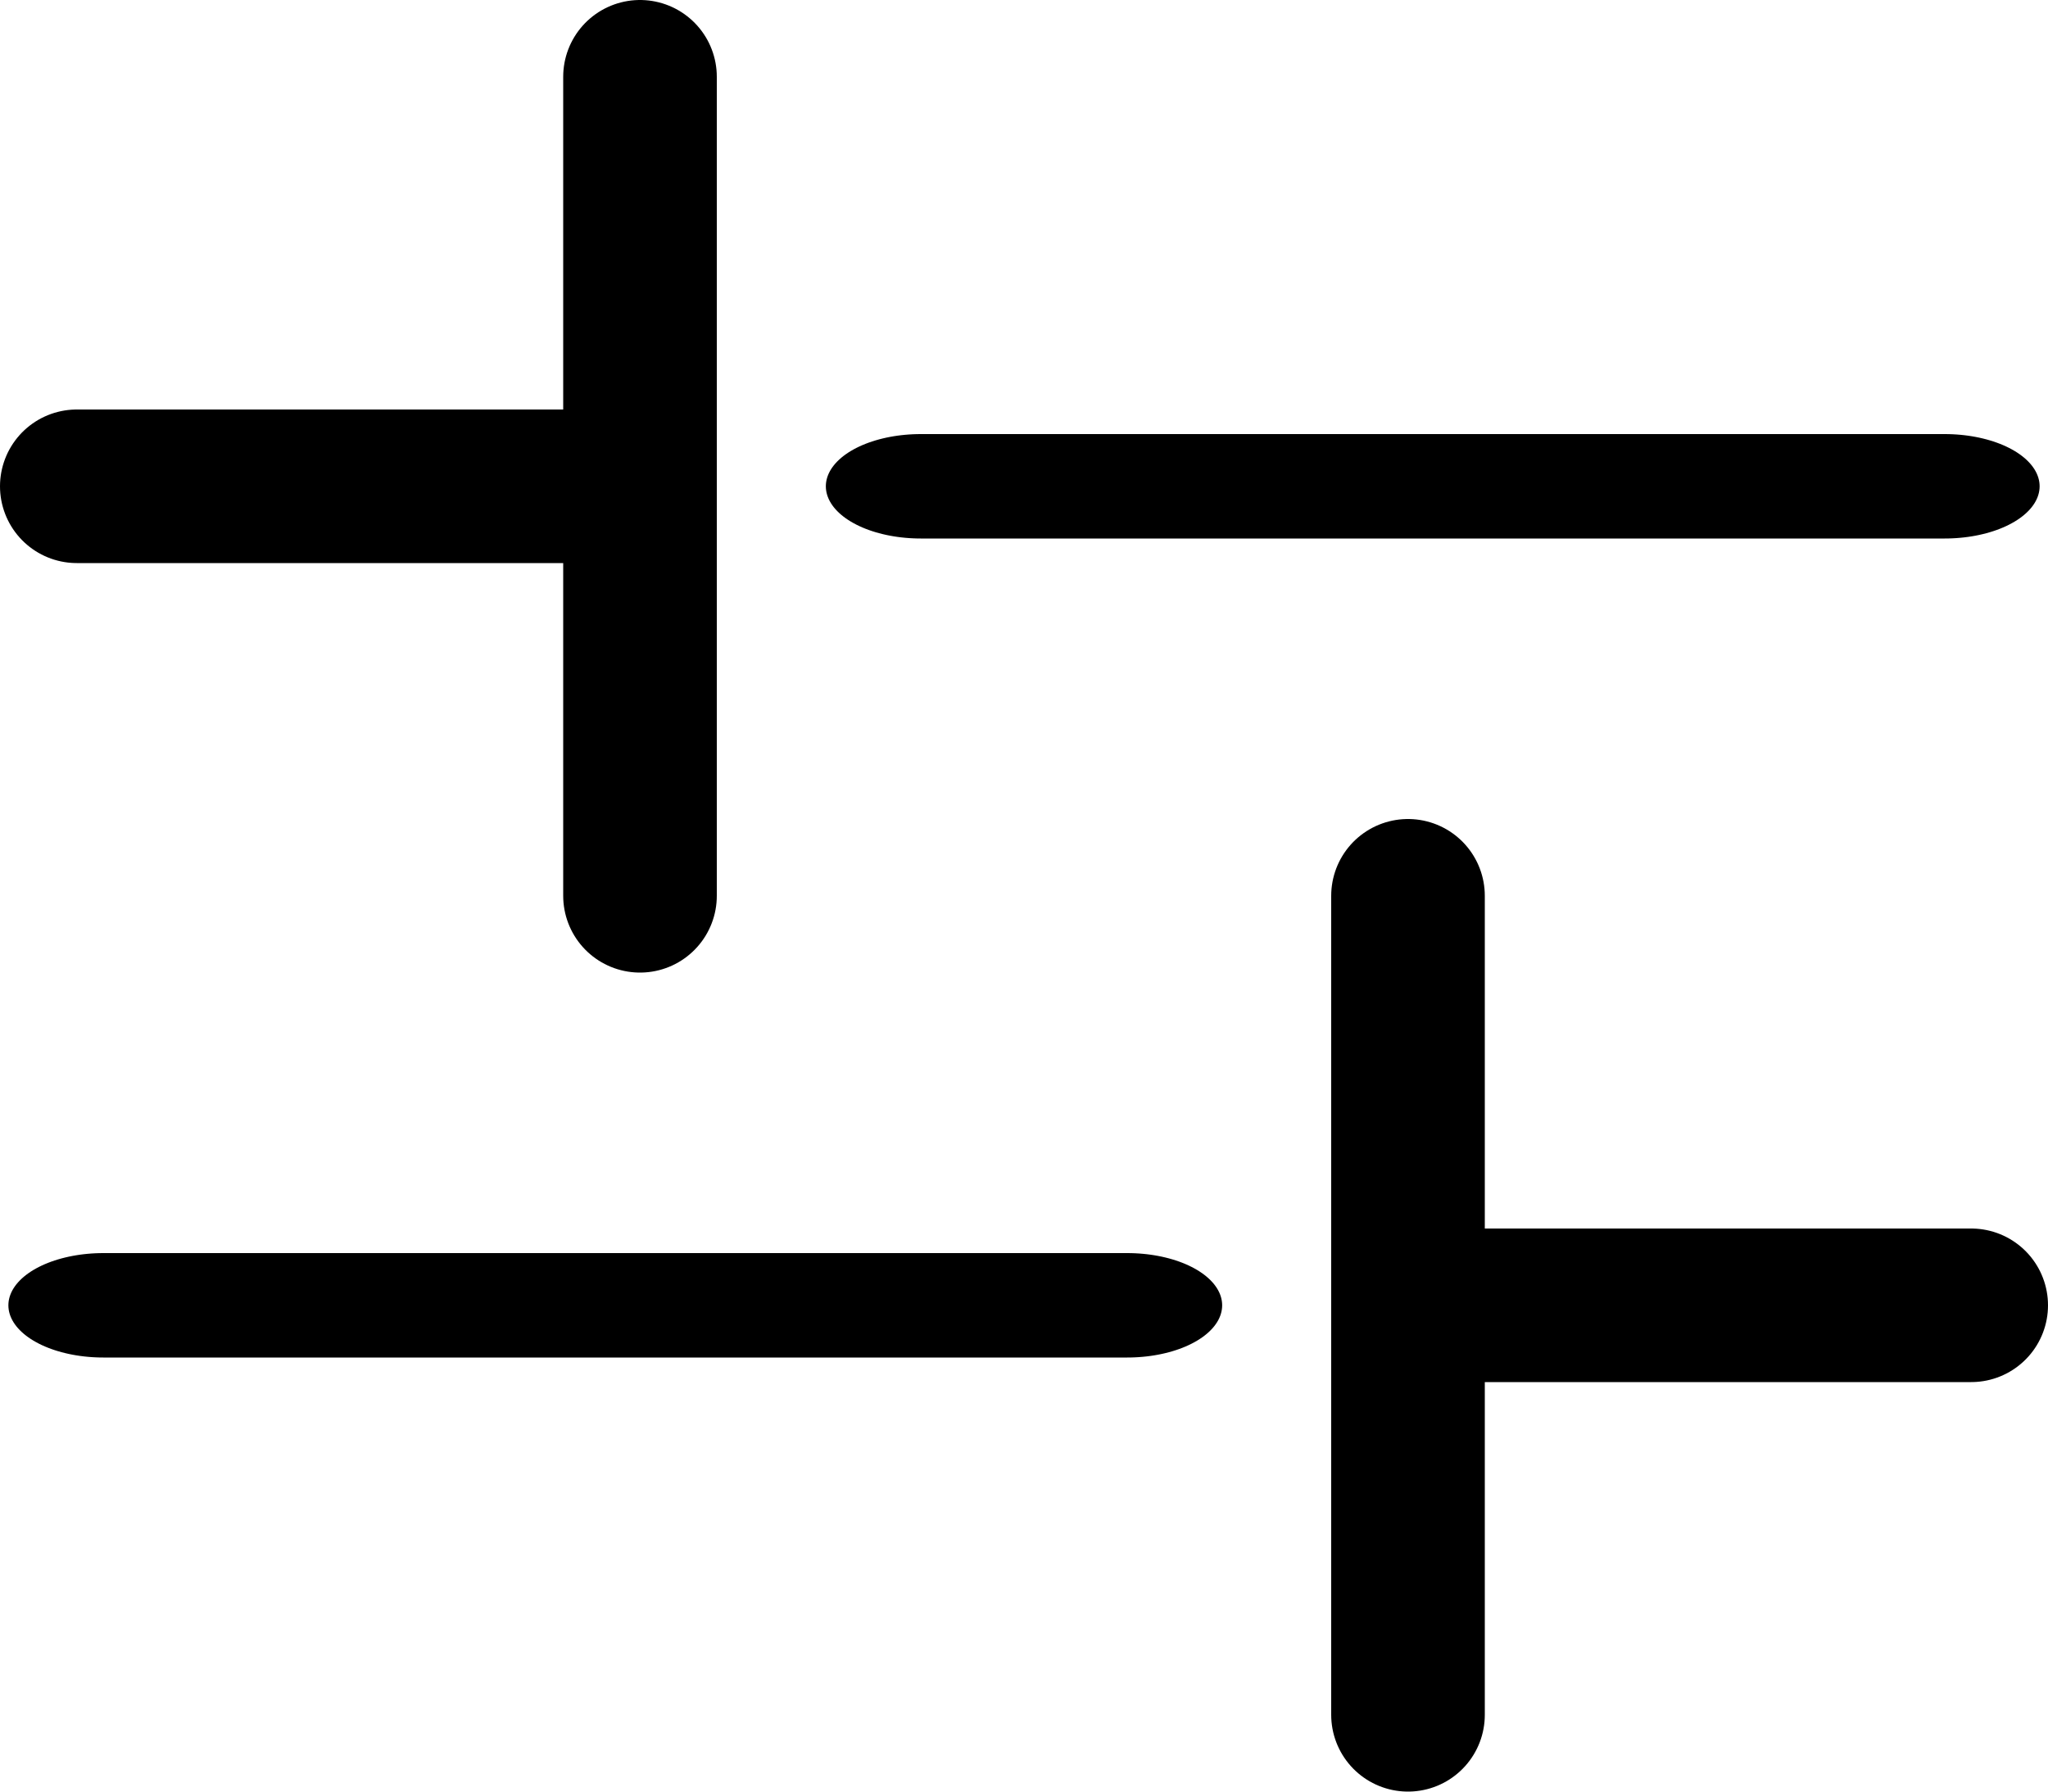
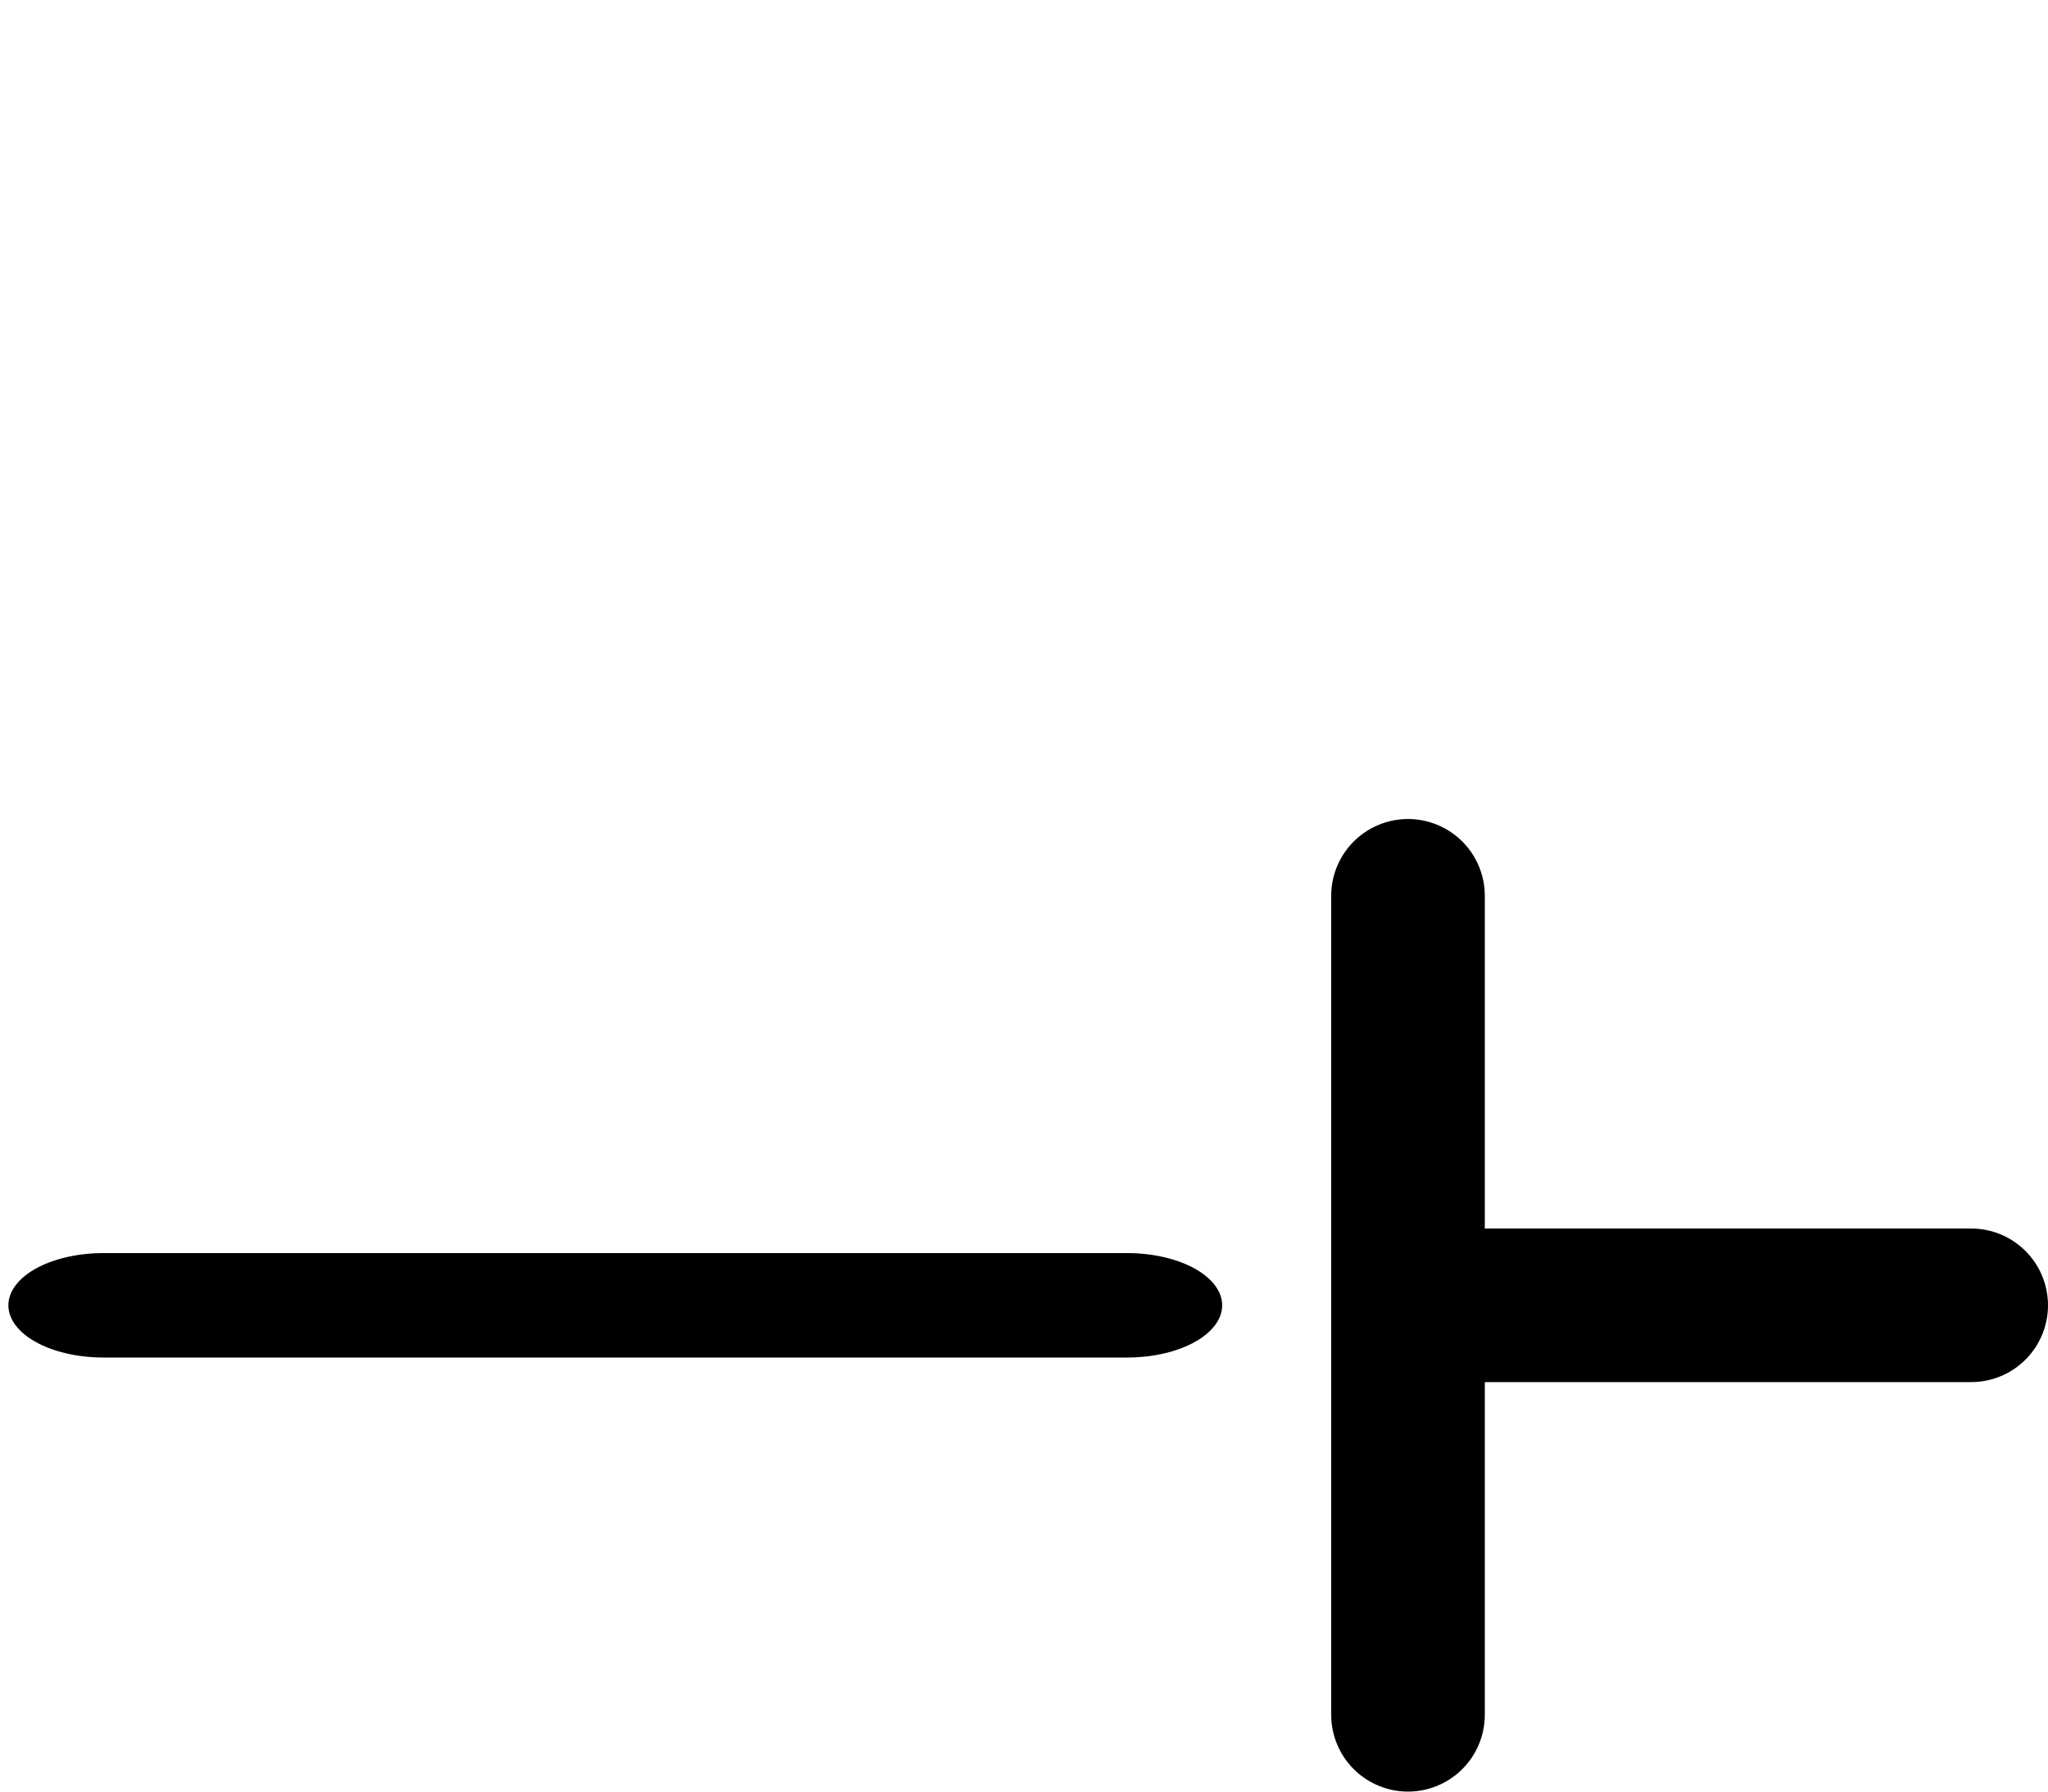
<svg xmlns="http://www.w3.org/2000/svg" width="100%" height="100%" viewBox="0 0 40 35" version="1.1" xml:space="preserve" style="fill-rule:evenodd;clip-rule:evenodd;stroke-linecap:round;stroke-linejoin:round;stroke-miterlimit:1.5;">
  <g transform="matrix(1,0,0,1,-2864.5,-108.5)">
    <g transform="matrix(1,0,0,1,3,-70)">
-       <path d="M2863,188L2874,188" style="fill:none;stroke:black;stroke-width:3px;" />
      <g transform="matrix(1.818,0,0,1,-2325.45,0)">
-         <path d="M2863,188L2874,188" style="fill:none;stroke:black;stroke-width:2.04px;" />
-       </g>
-       <path d="M2874,180L2874,196" style="fill:none;stroke:black;stroke-width:3px;" />
+         </g>
    </g>
    <g transform="matrix(-1,0,0,1,5766,-54)">
      <path d="M2863,188L2874,188" style="fill:none;stroke:black;stroke-width:3px;" />
      <g transform="matrix(1.818,0,0,1,-2325.45,0)">
        <path d="M2863,188L2874,188" style="fill:none;stroke:black;stroke-width:2.04px;" />
      </g>
      <path d="M2874,180L2874,196" style="fill:none;stroke:black;stroke-width:3px;" />
    </g>
  </g>
</svg>